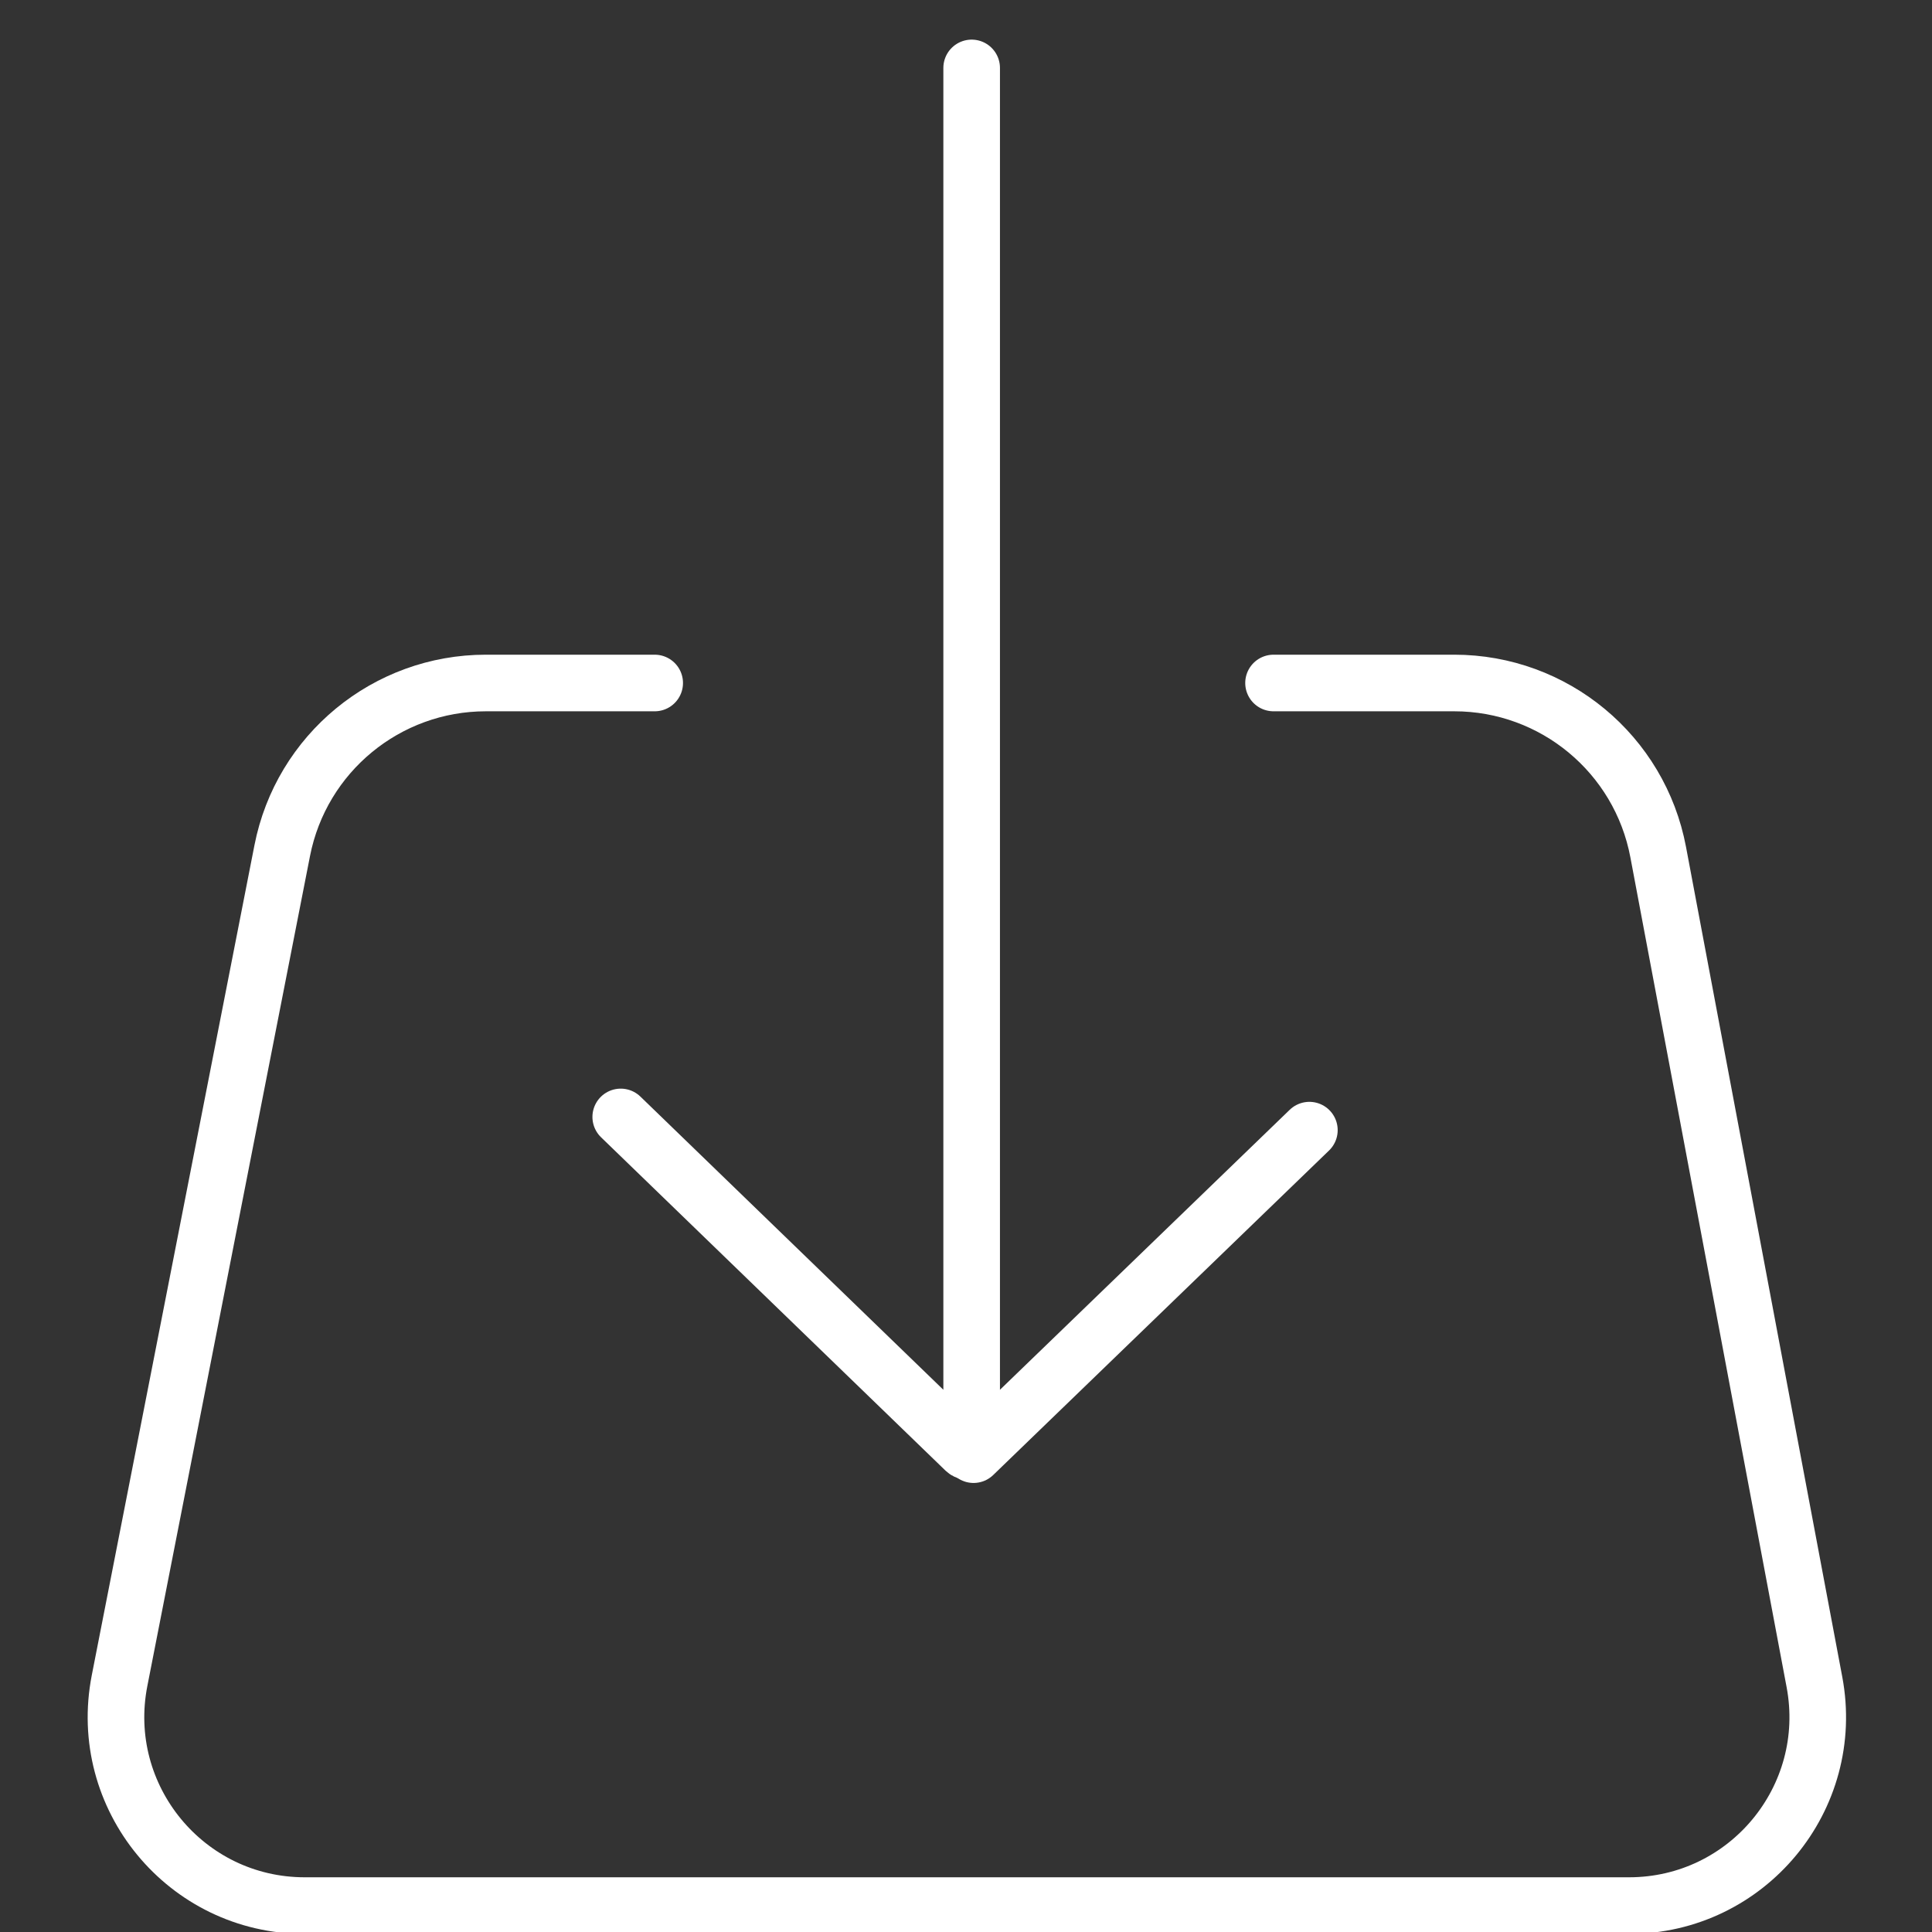
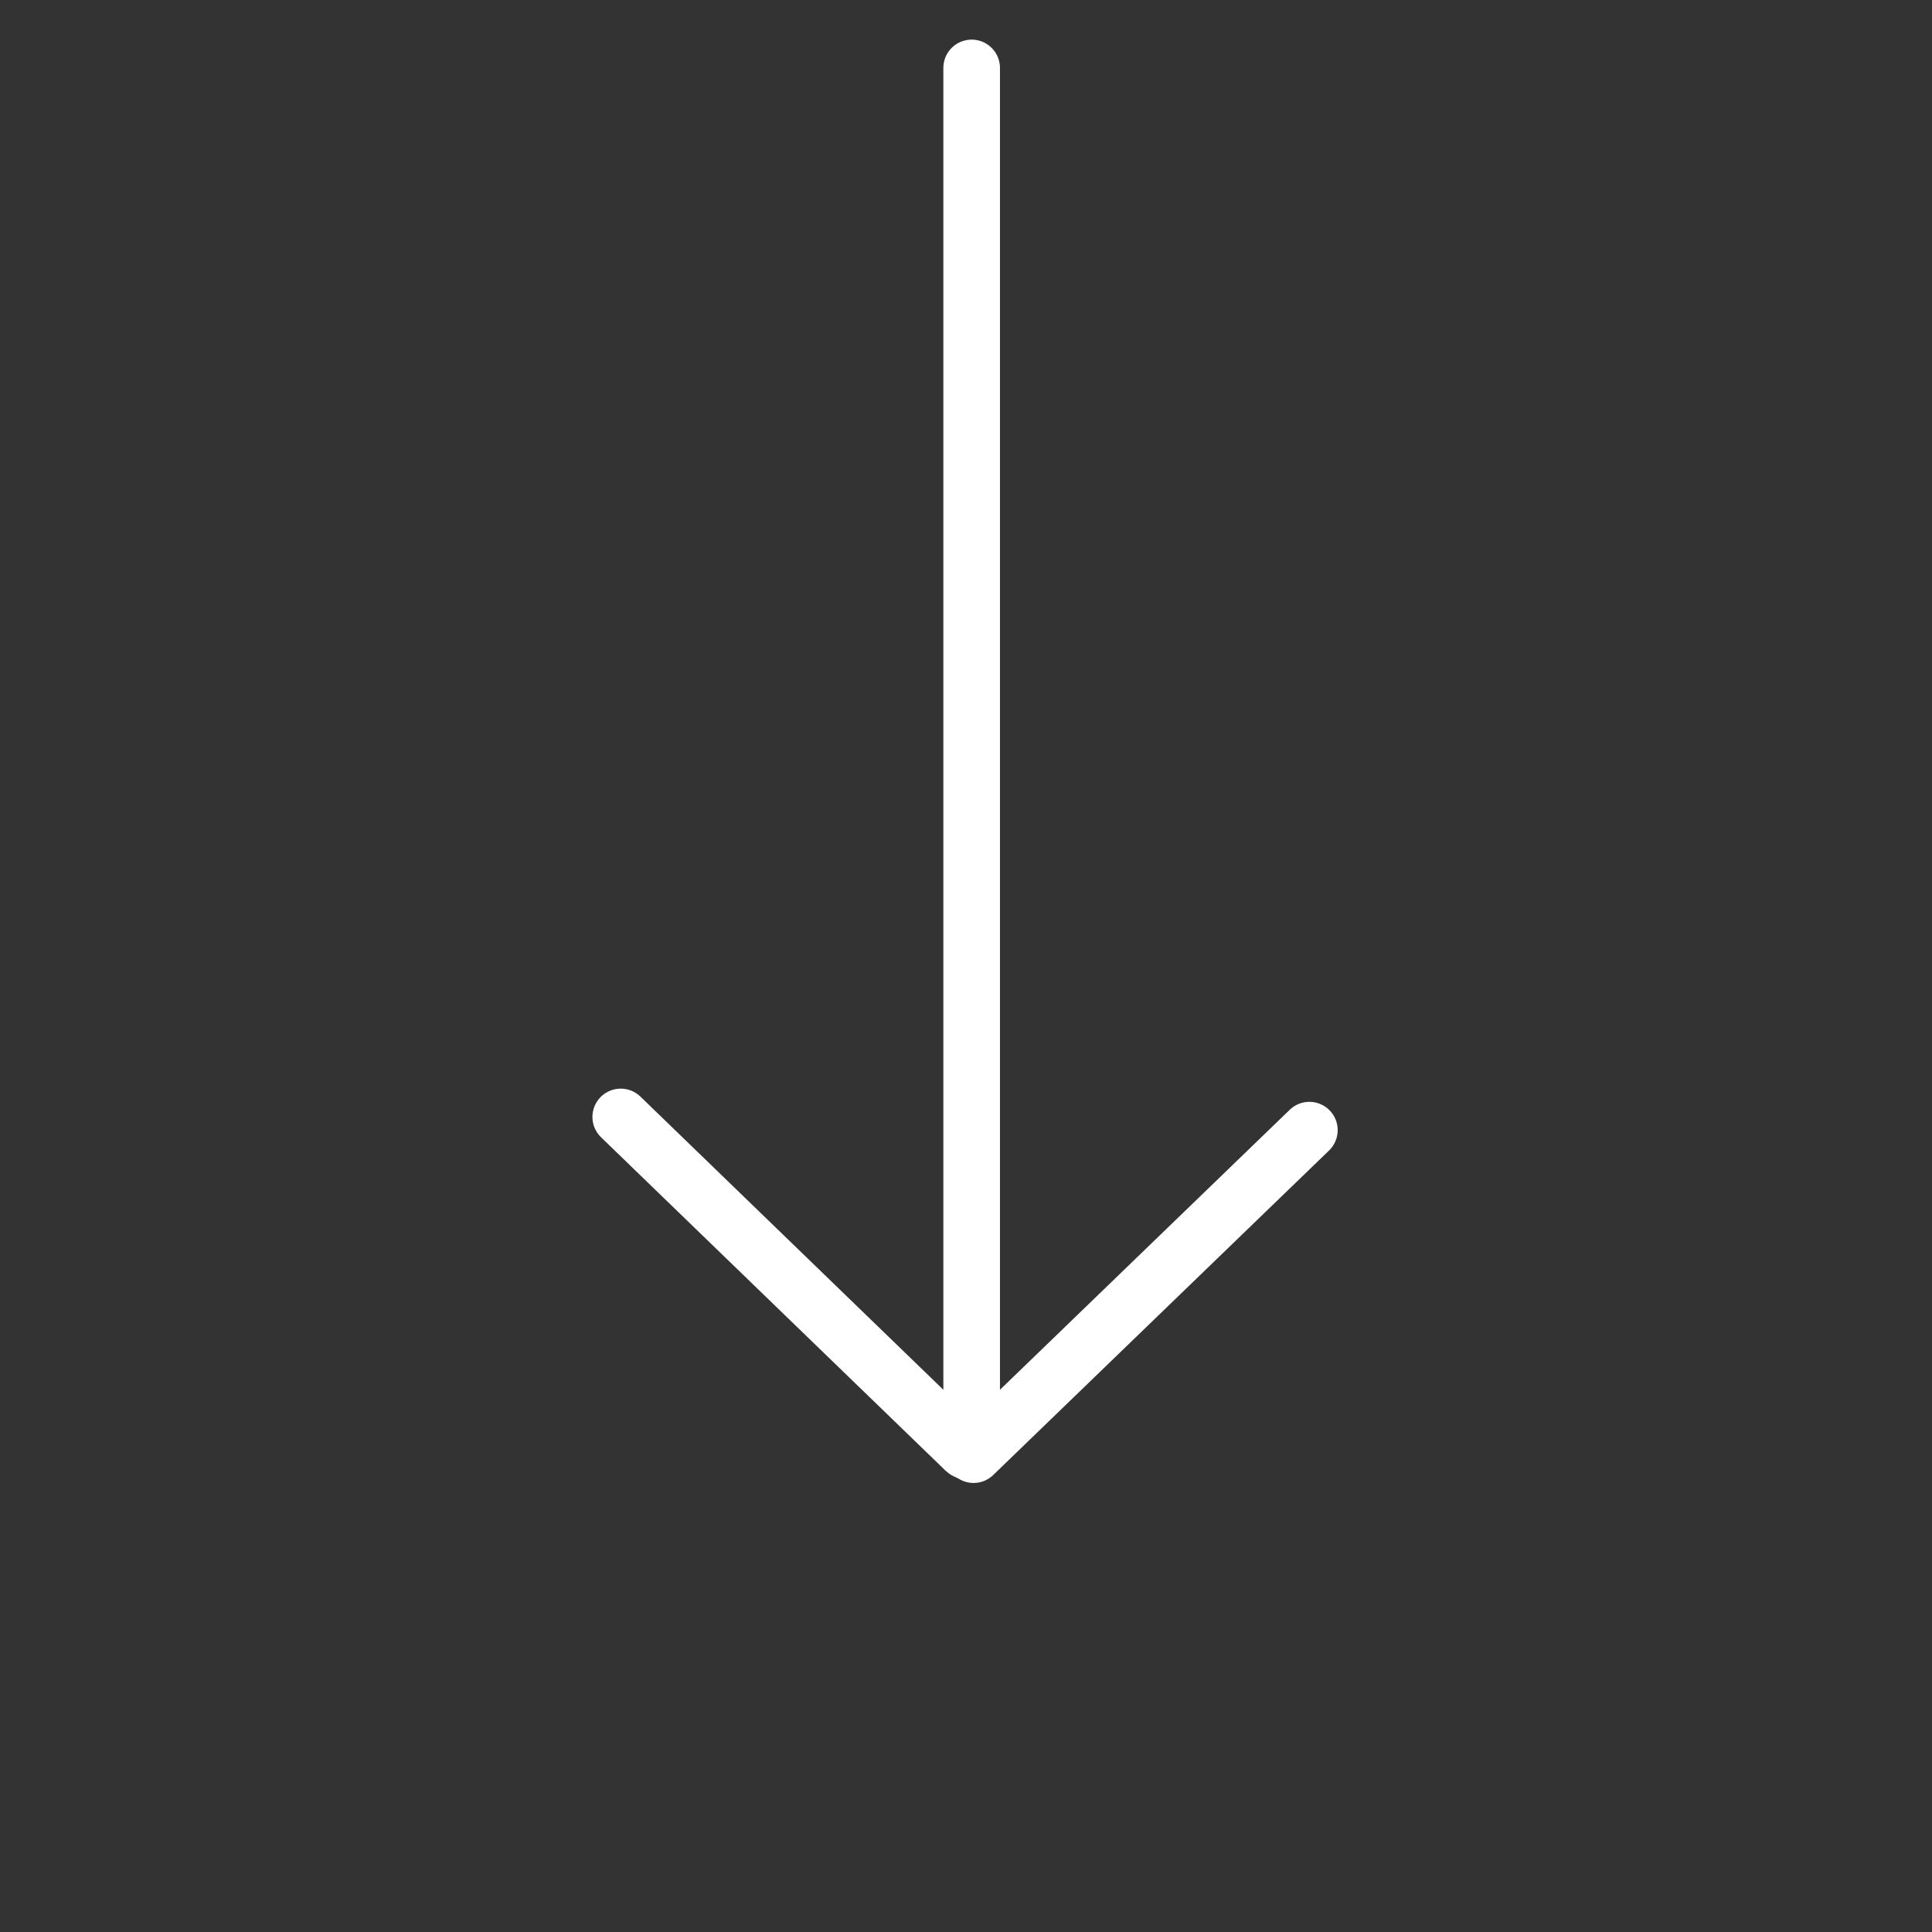
<svg xmlns="http://www.w3.org/2000/svg" width="512" height="512" viewBox="0 0 512 512" fill="none">
  <rect x="0" y="0" width="512" height="512" fill="#333333" stroke="none" />
  <g clip-path="url(#clip0_4043_492)">
-     <path d="M173.5 181H128.767C102.47 181 79.852 199.616 74.794 225.422L31.684 445.384C25.631 476.27 49.277 505 80.751 505H431.708C463.03 505 486.64 476.53 480.845 445.749L439.439 225.824C434.545 199.829 411.84 181 385.389 181H337.5" stroke="white" stroke-width="15" stroke-linecap="round" />
    <path d="M257.5 18V383.641C257.5 384.524 256.439 384.973 255.805 384.359L164.5 296" stroke="white" stroke-width="15" stroke-linecap="round" />
    <path d="M258 385.5L347 299.5" stroke="white" stroke-width="15" stroke-linecap="round" />
  </g>
  <defs>
    <clipPath id="clip0_4043_492">
      <rect width="512" height="512" fill="white" />
    </clipPath>
  </defs>
</svg>